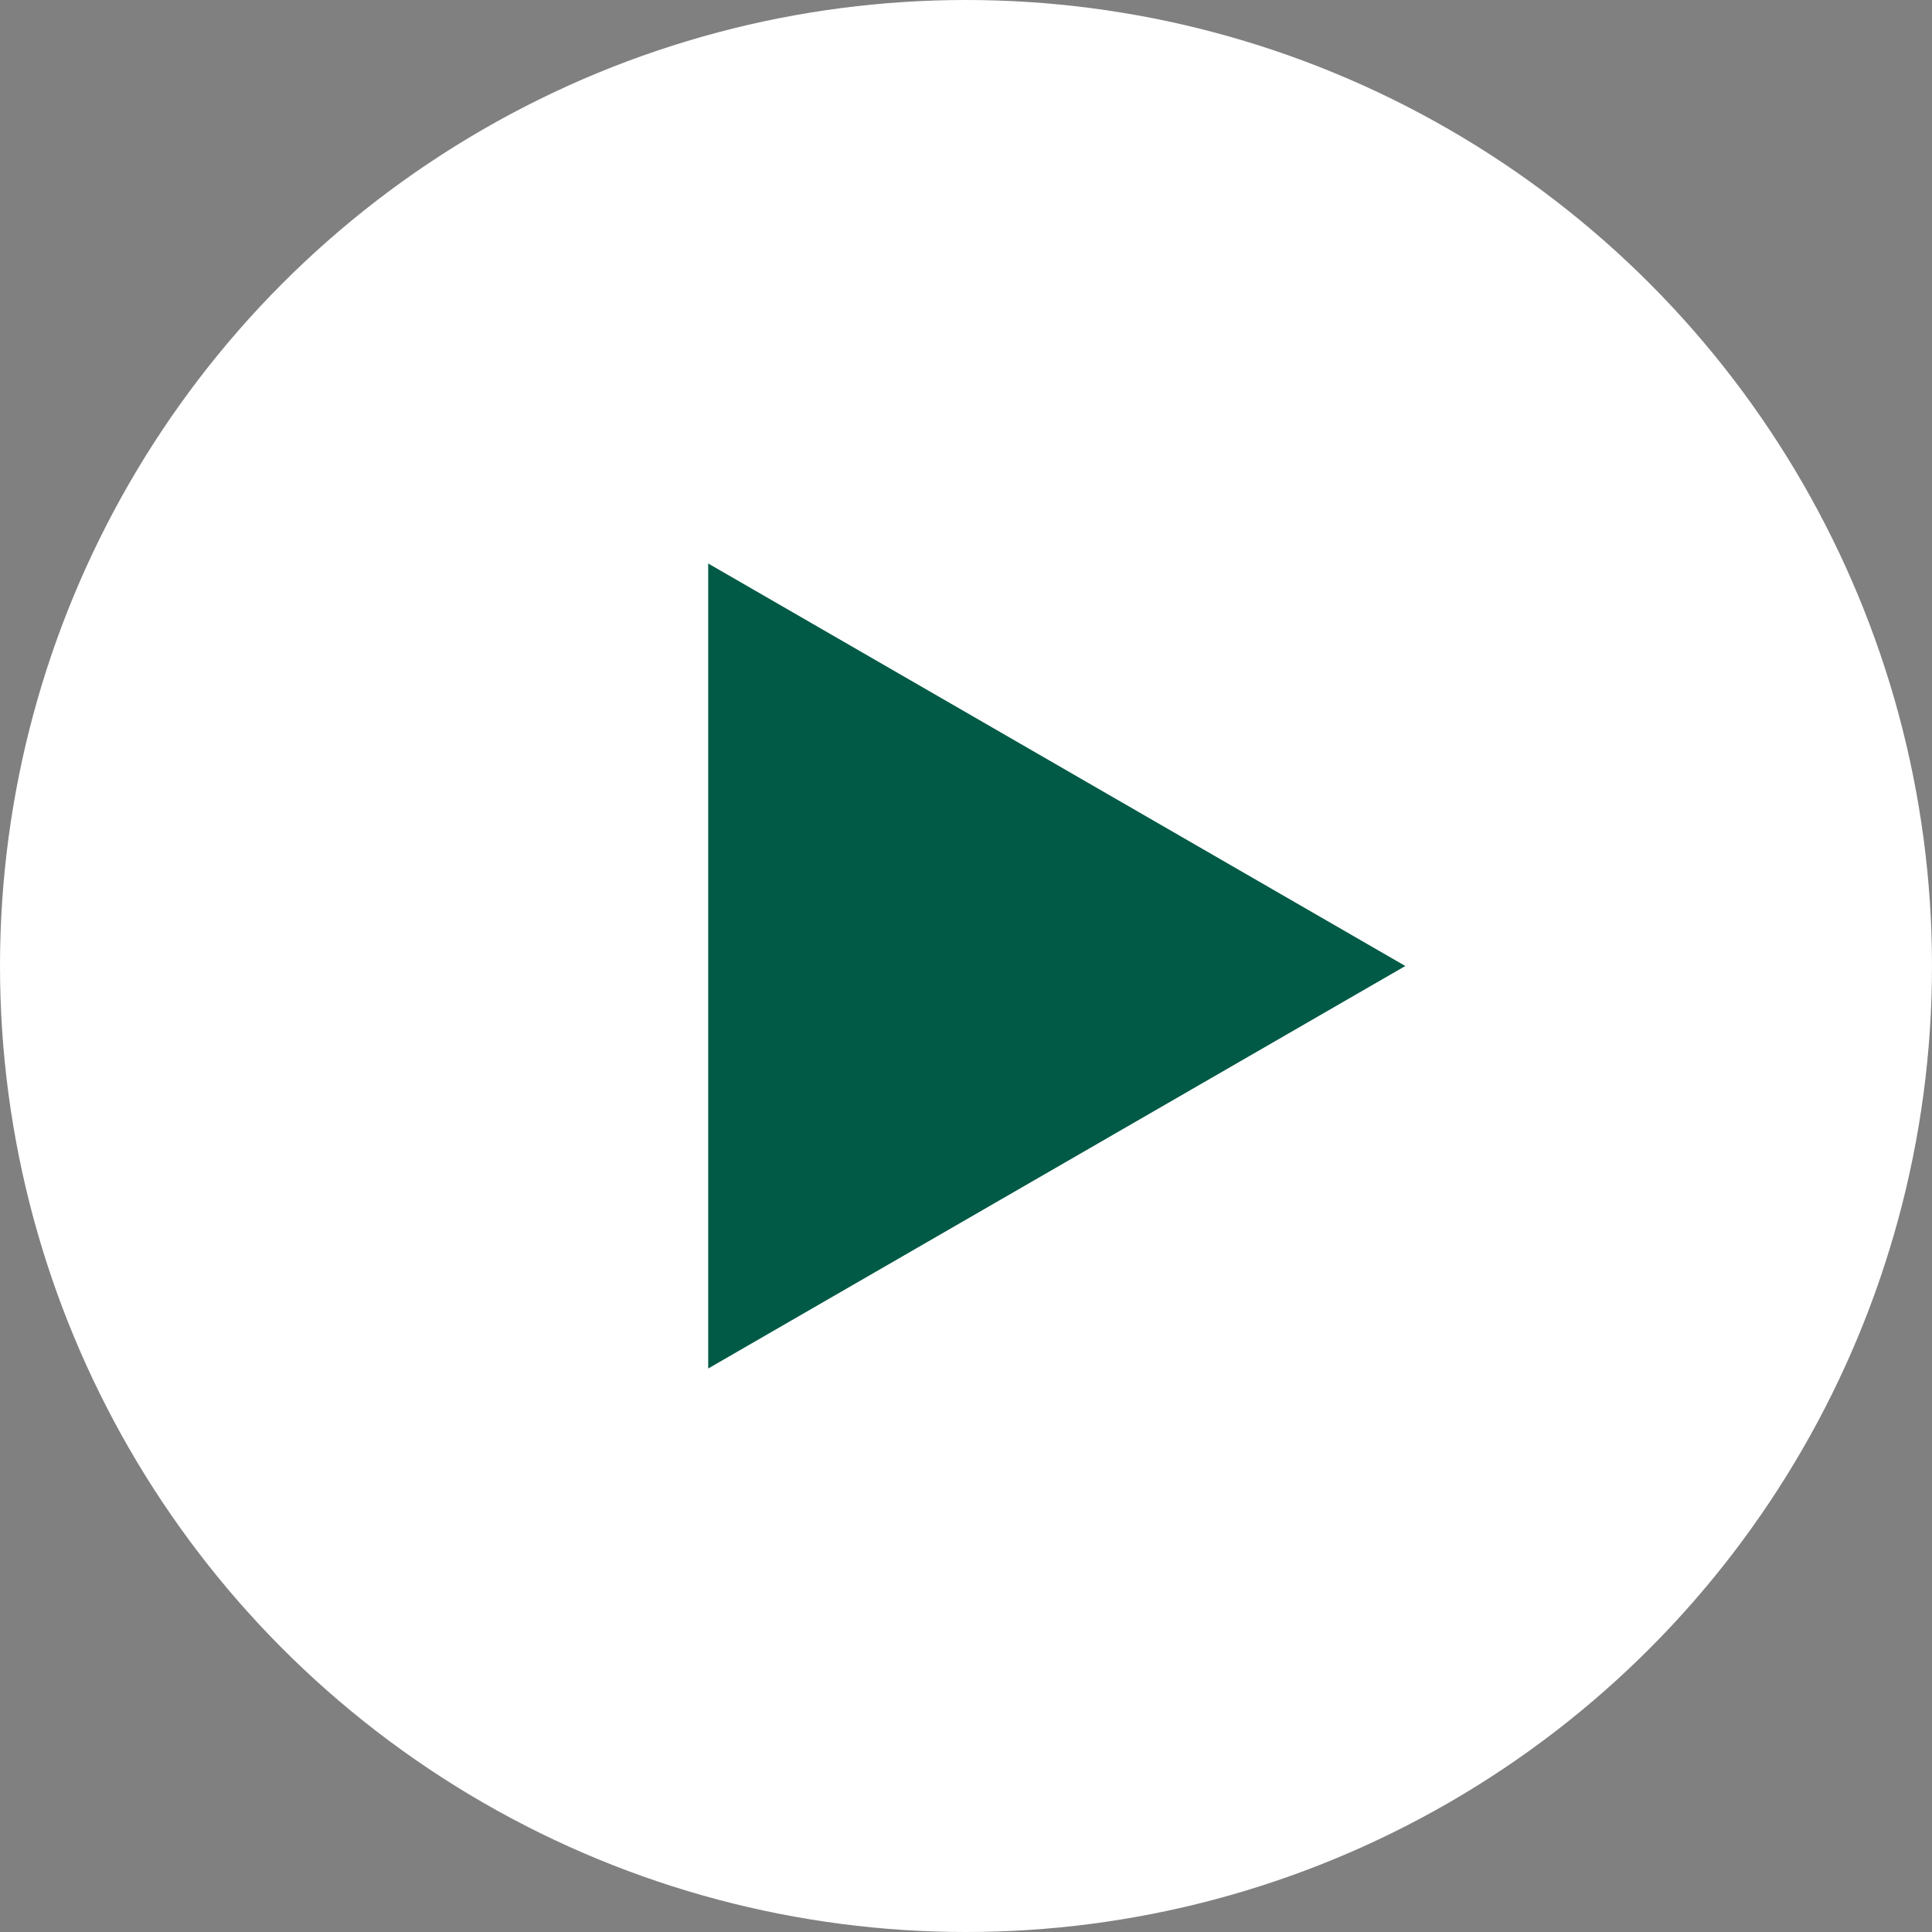
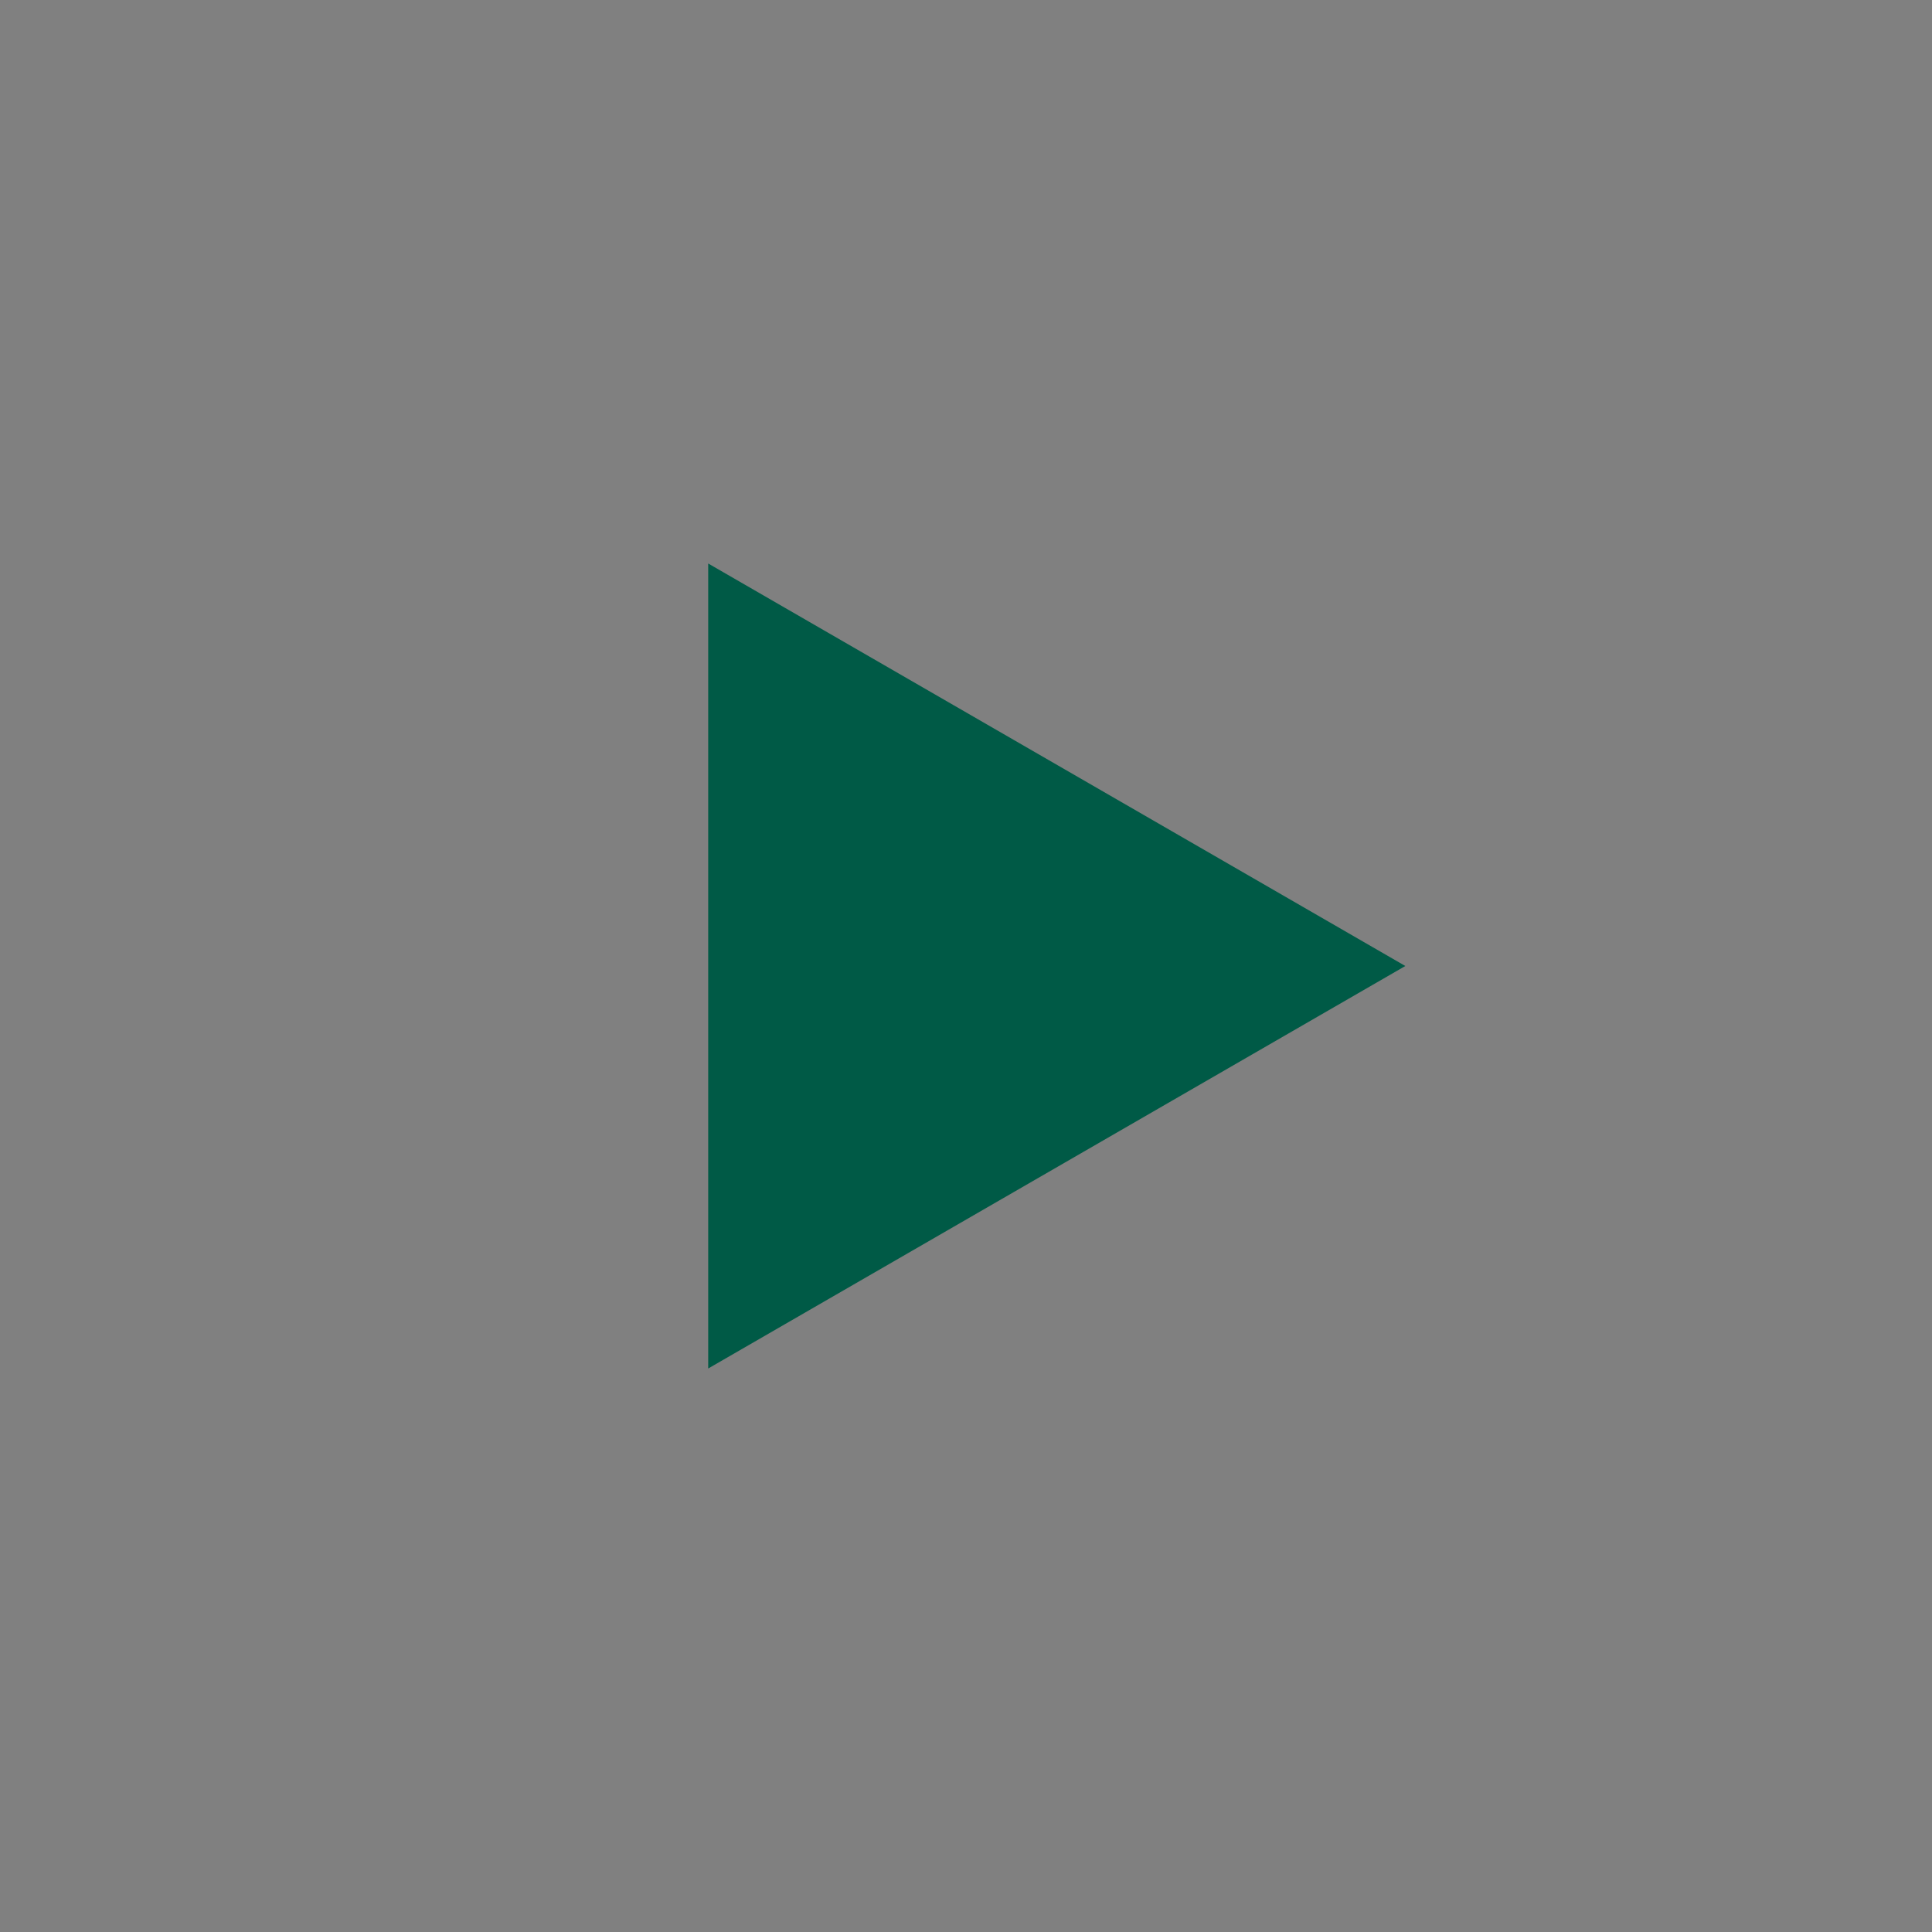
<svg xmlns="http://www.w3.org/2000/svg" viewBox="0 0 96 96">
  <rect x="0" y="0" width="96" height="96" fill="#808080" stroke="none" />
  <defs>
    <style>.cls-1{fill:#fff;}.cls-2{fill:#005a46;}</style>
  </defs>
  <title>アセット 62</title>
  <g id="レイヤー_2" data-name="レイヤー 2">
    <g id="txt">
-       <circle class="cls-1" cx="48" cy="48" r="48" />
      <polygon class="cls-2" points="35.19 28 35.19 68 69.83 48 35.19 28" />
    </g>
  </g>
</svg>